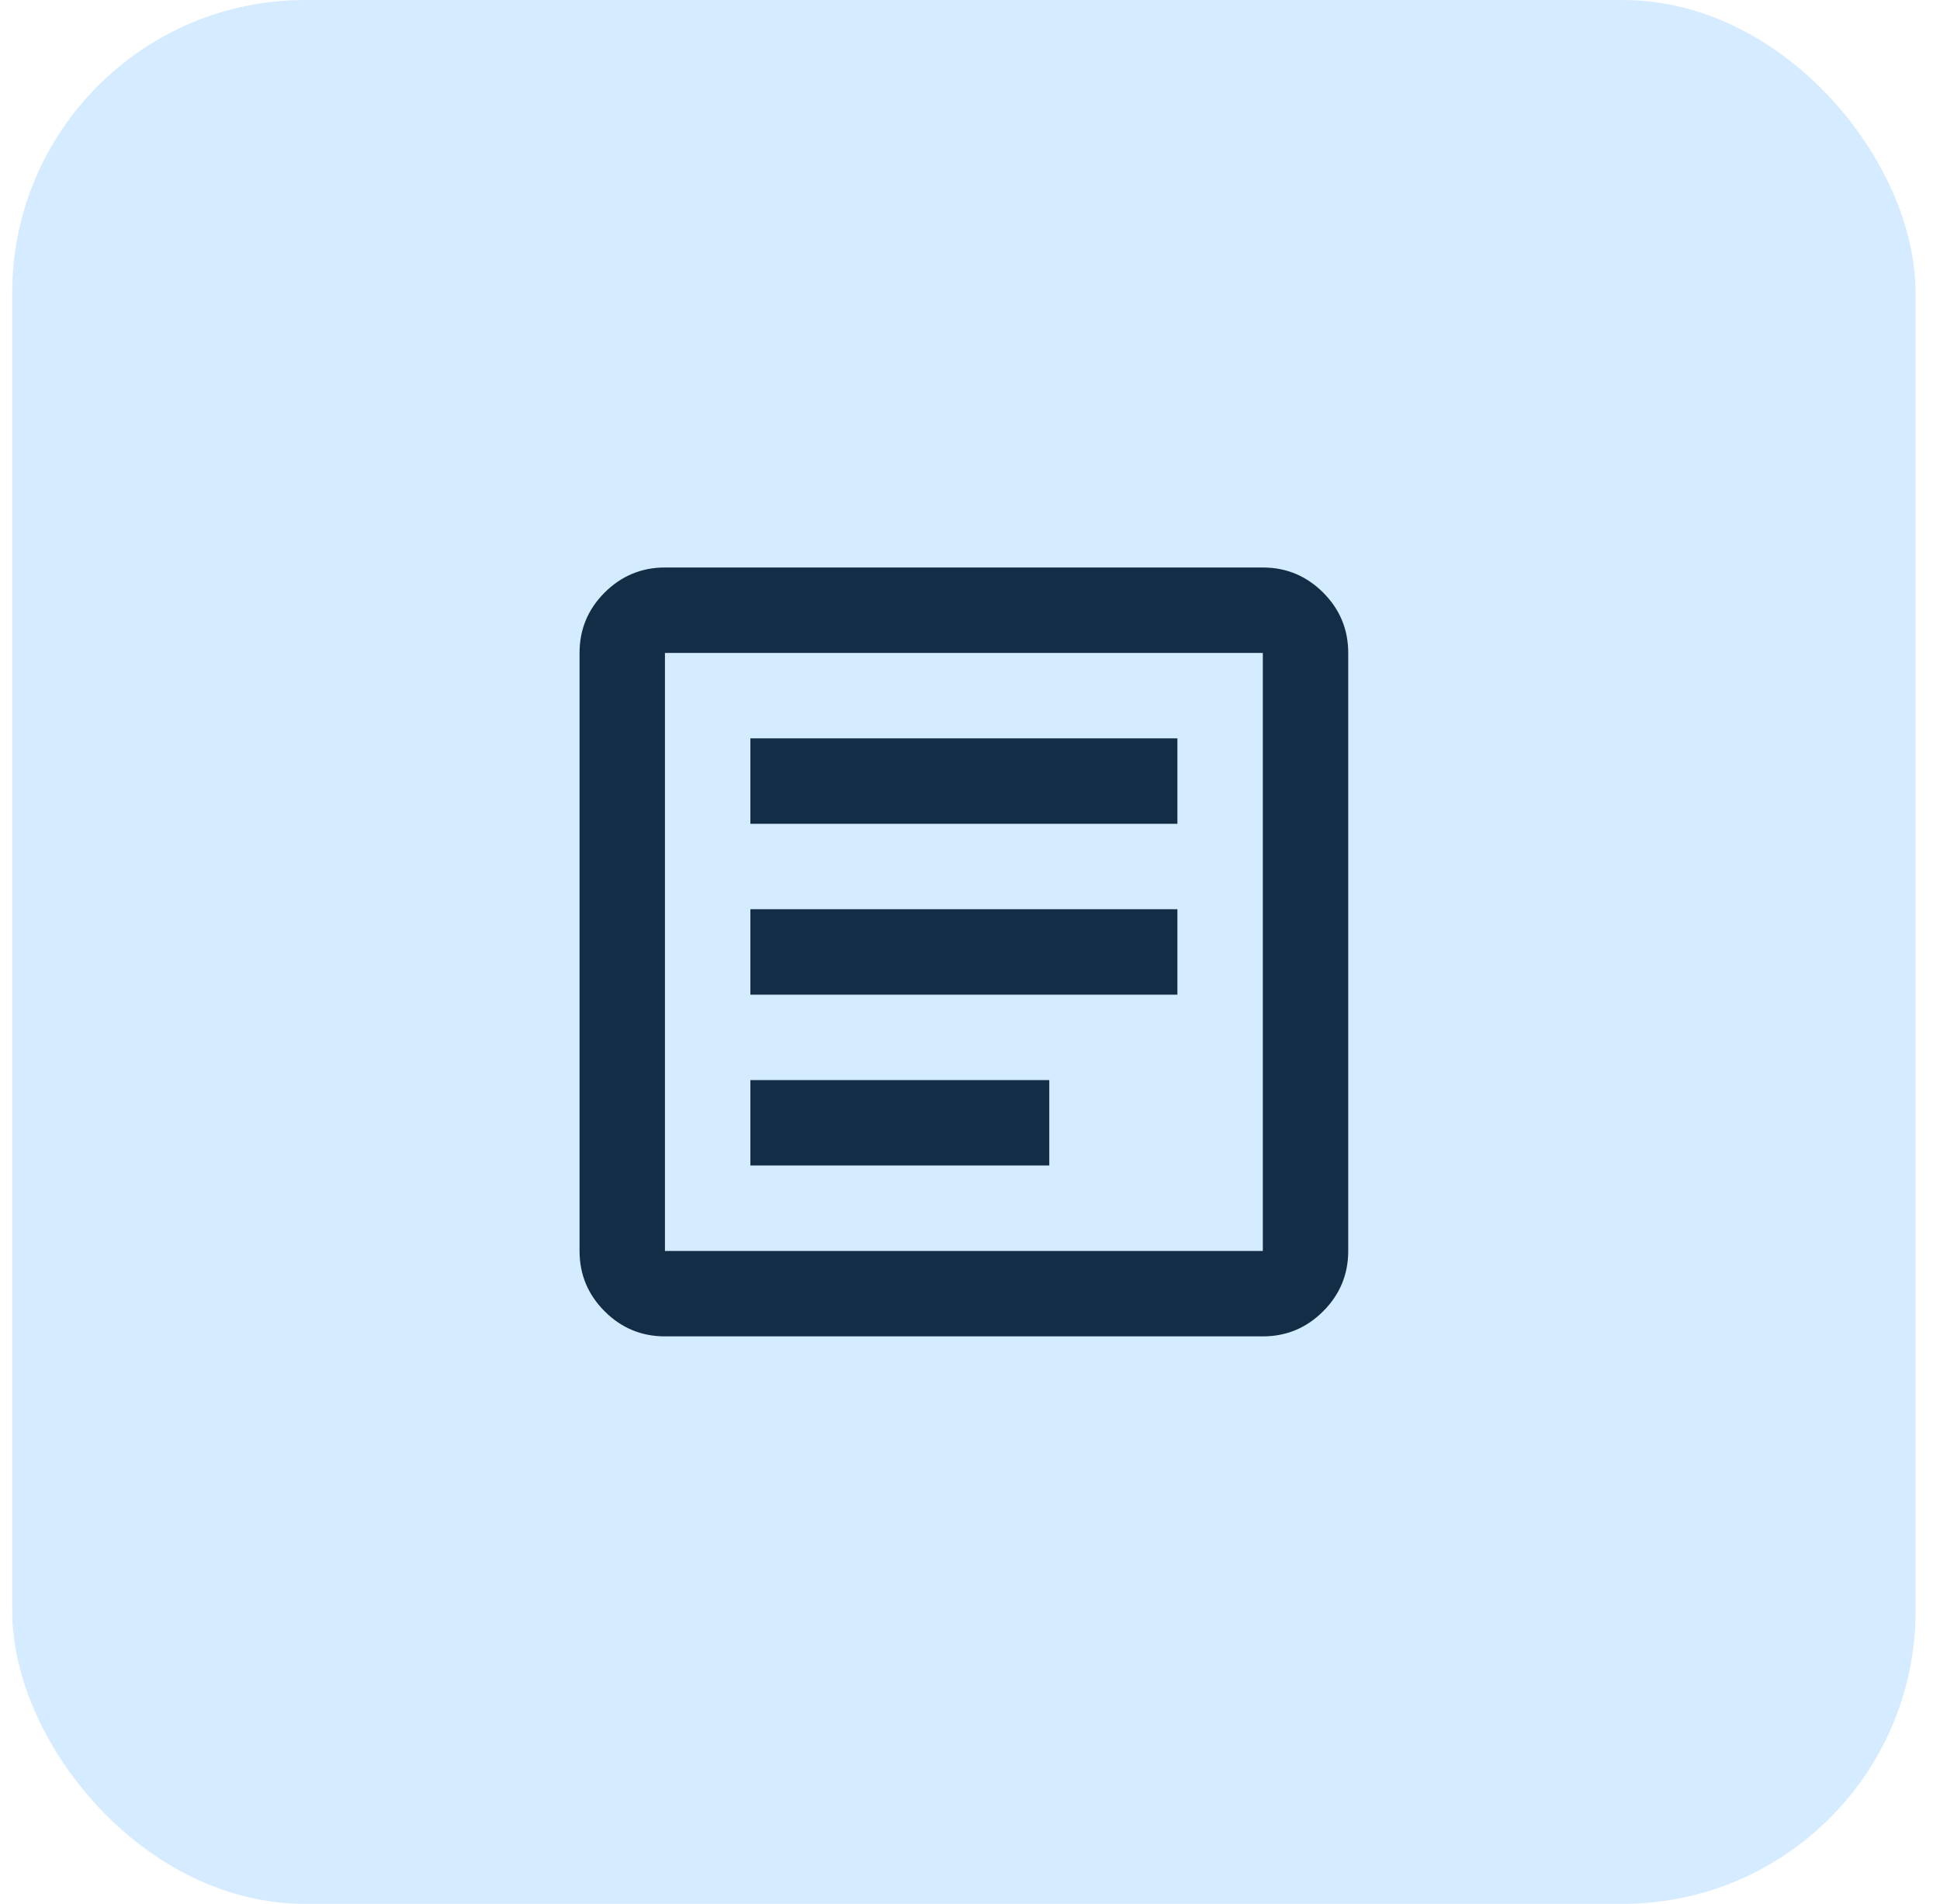
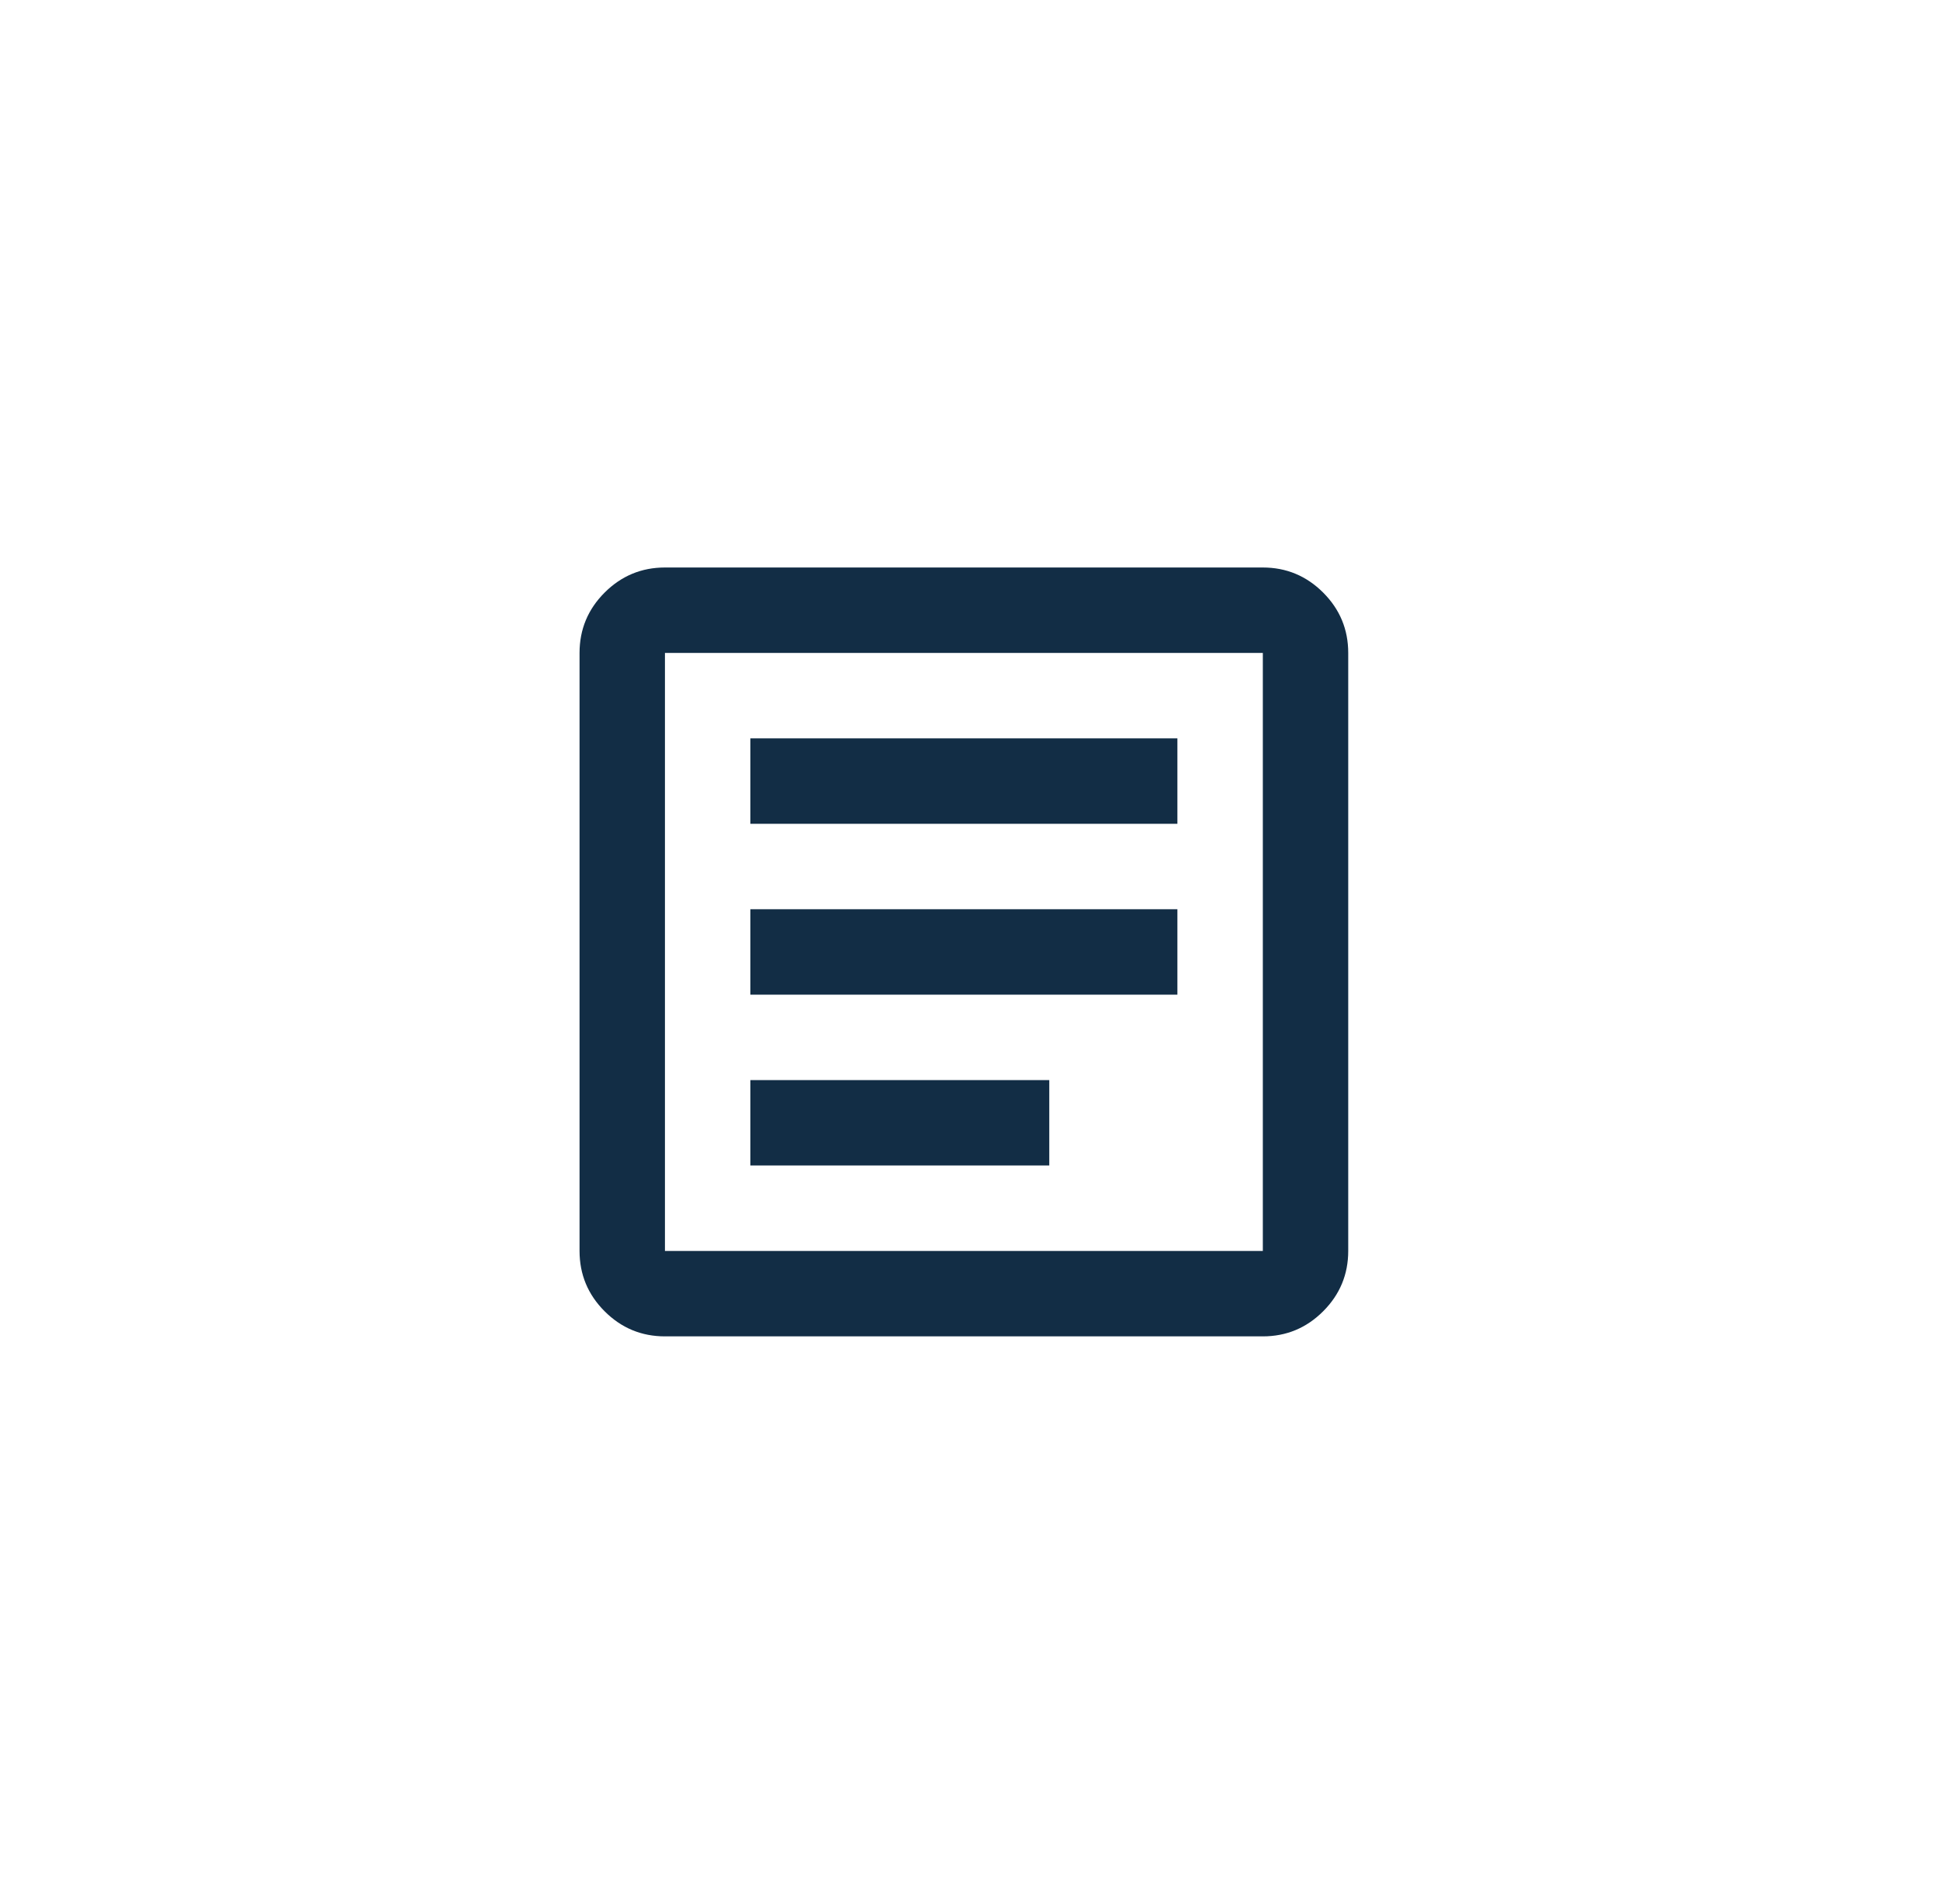
<svg xmlns="http://www.w3.org/2000/svg" width="53" height="52" viewBox="0 0 53 52" fill="none">
-   <rect x="0.333" width="52" height="52" rx="8" fill="#D5EBFF" />
-   <path d="M20.5 31.833H28.666V29.5H20.5V31.833ZM20.5 27.167H32.166V24.833H20.5V27.167ZM20.5 22.5H32.166V20.167H20.5V22.5ZM18.166 36.5C17.525 36.5 16.975 36.272 16.518 35.815C16.061 35.358 15.833 34.808 15.833 34.167V17.833C15.833 17.192 16.061 16.642 16.518 16.185C16.975 15.729 17.525 15.5 18.166 15.5H34.5C35.141 15.5 35.691 15.729 36.148 16.185C36.605 16.642 36.833 17.192 36.833 17.833V34.167C36.833 34.808 36.605 35.358 36.148 35.815C35.691 36.272 35.141 36.5 34.5 36.5H18.166ZM18.166 34.167H34.5V17.833H18.166V34.167Z" fill="#122D45" />
+   <path d="M20.5 31.833H28.666V29.5H20.5V31.833ZM20.5 27.167H32.166V24.833H20.5V27.167ZM20.5 22.5H32.166V20.167H20.5ZM18.166 36.5C17.525 36.5 16.975 36.272 16.518 35.815C16.061 35.358 15.833 34.808 15.833 34.167V17.833C15.833 17.192 16.061 16.642 16.518 16.185C16.975 15.729 17.525 15.5 18.166 15.5H34.5C35.141 15.5 35.691 15.729 36.148 16.185C36.605 16.642 36.833 17.192 36.833 17.833V34.167C36.833 34.808 36.605 35.358 36.148 35.815C35.691 36.272 35.141 36.5 34.5 36.5H18.166ZM18.166 34.167H34.5V17.833H18.166V34.167Z" fill="#122D45" />
</svg>